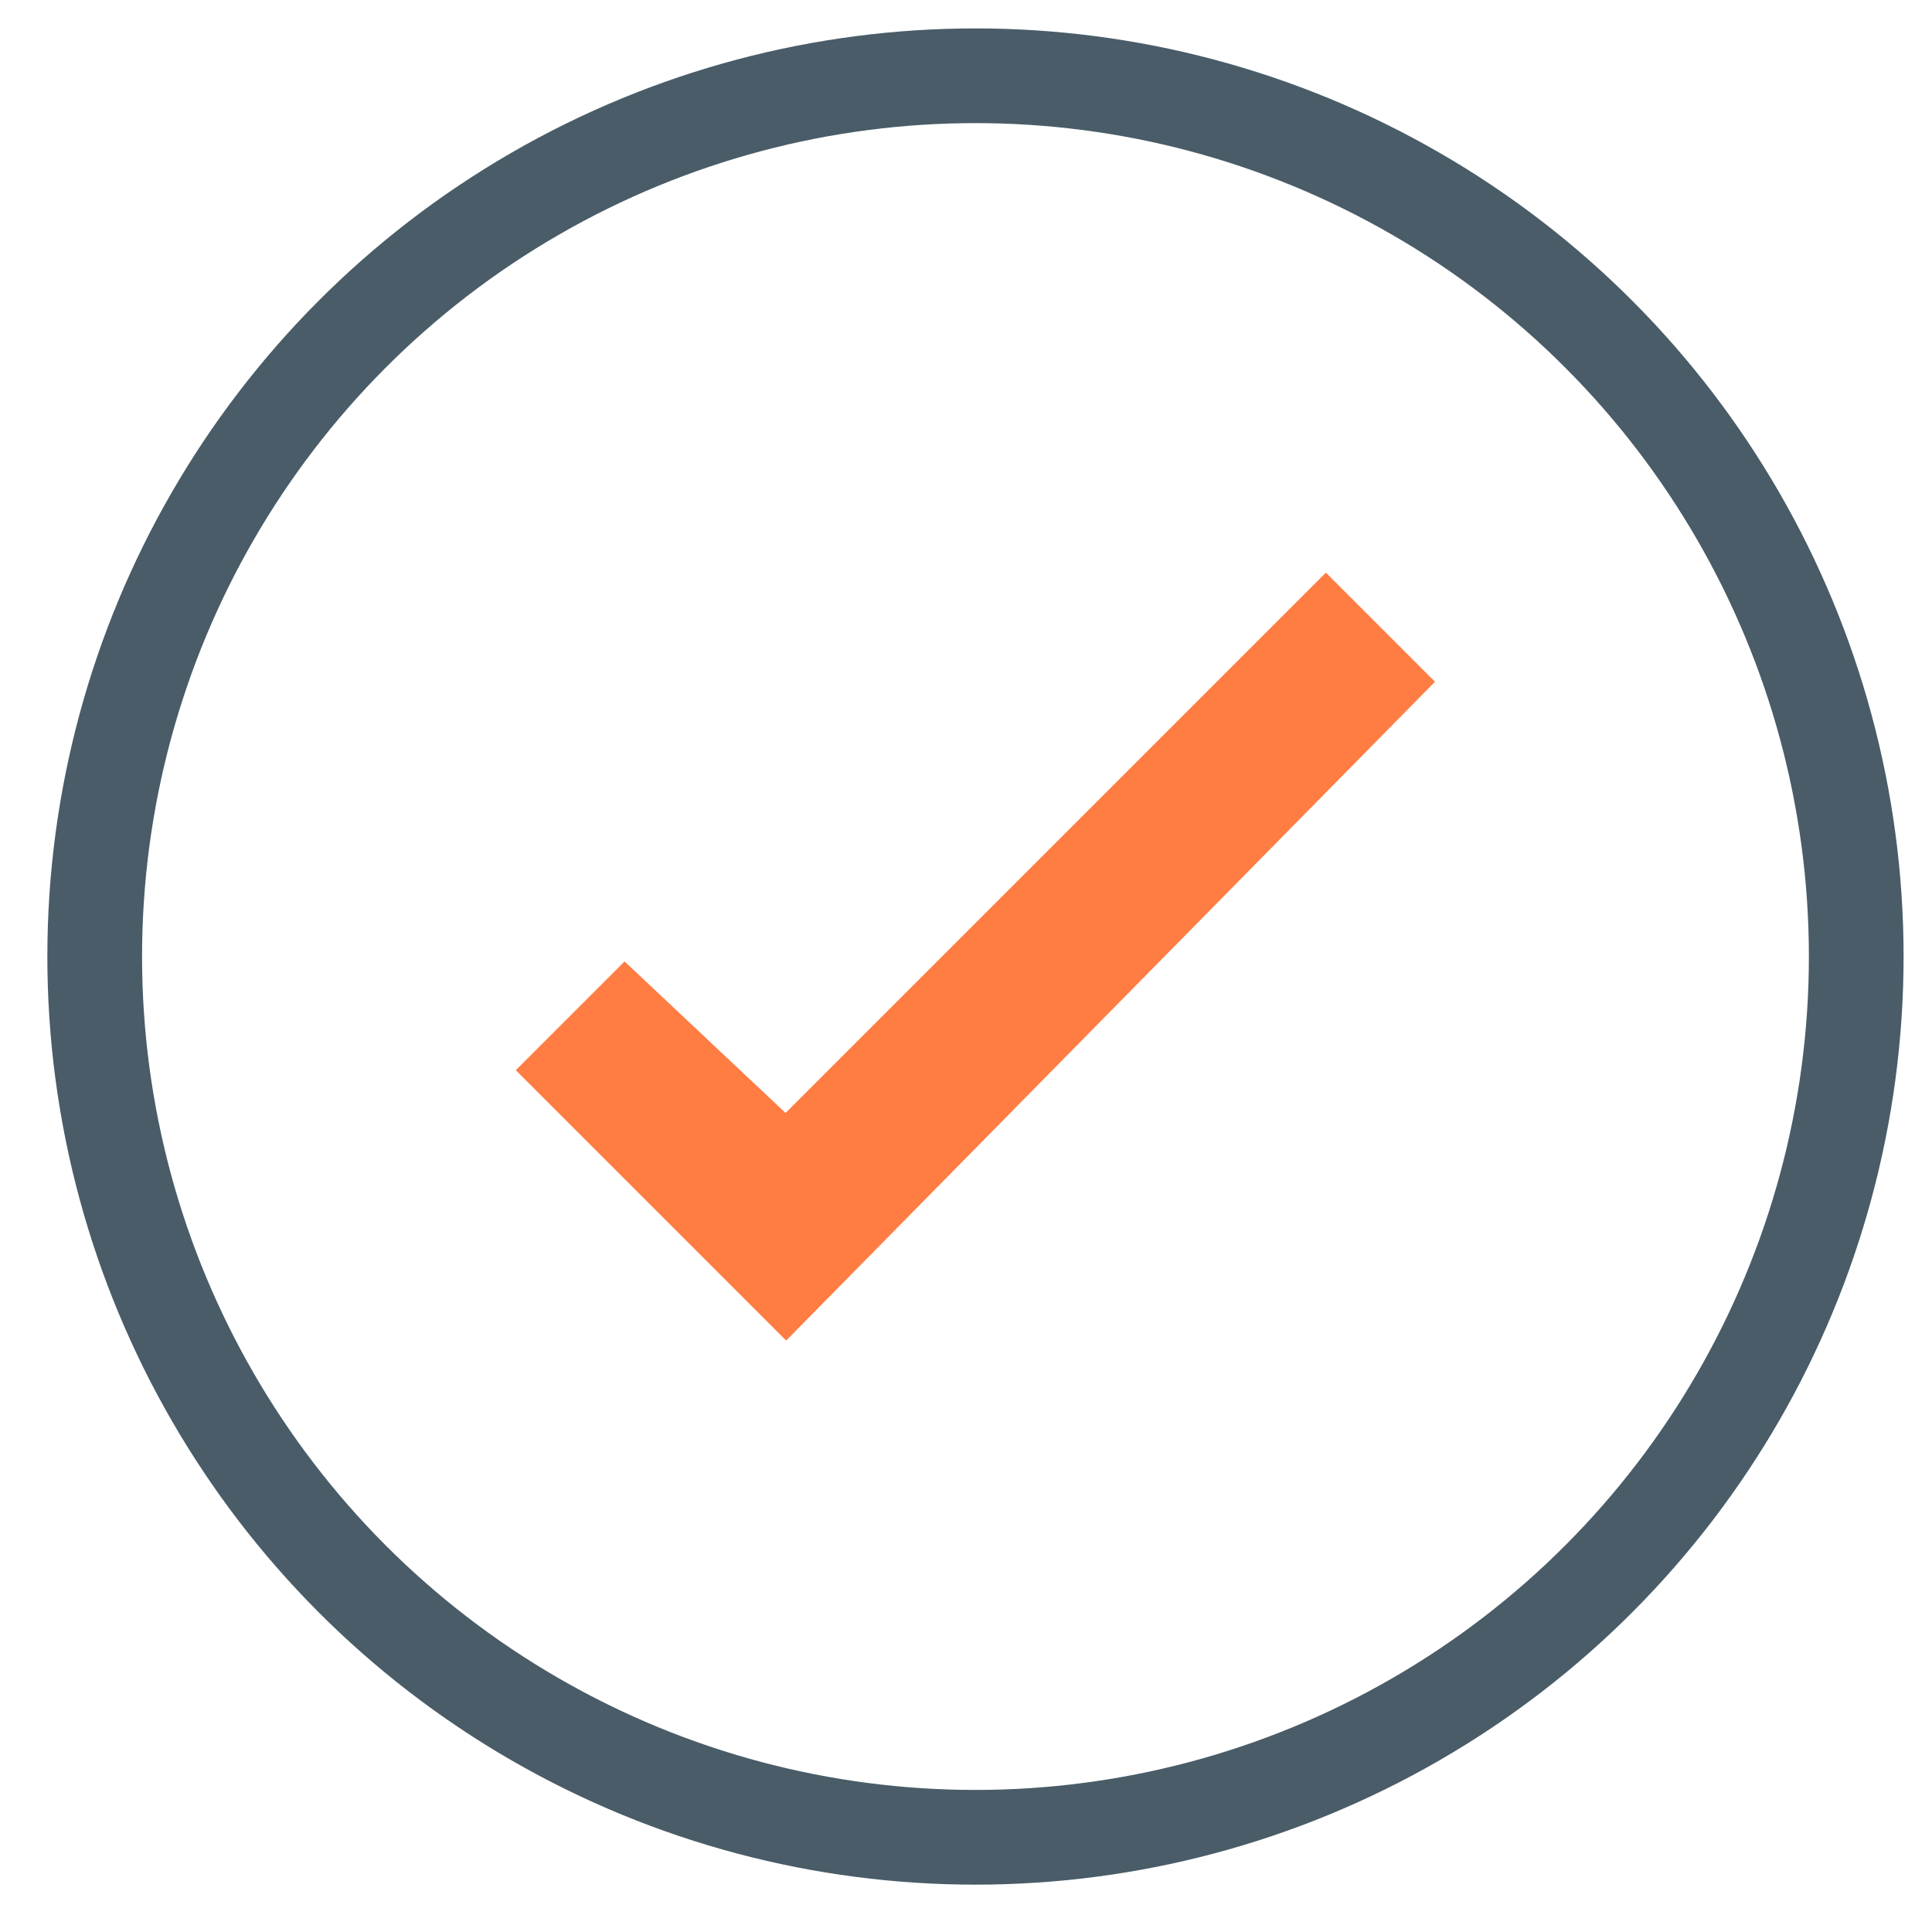
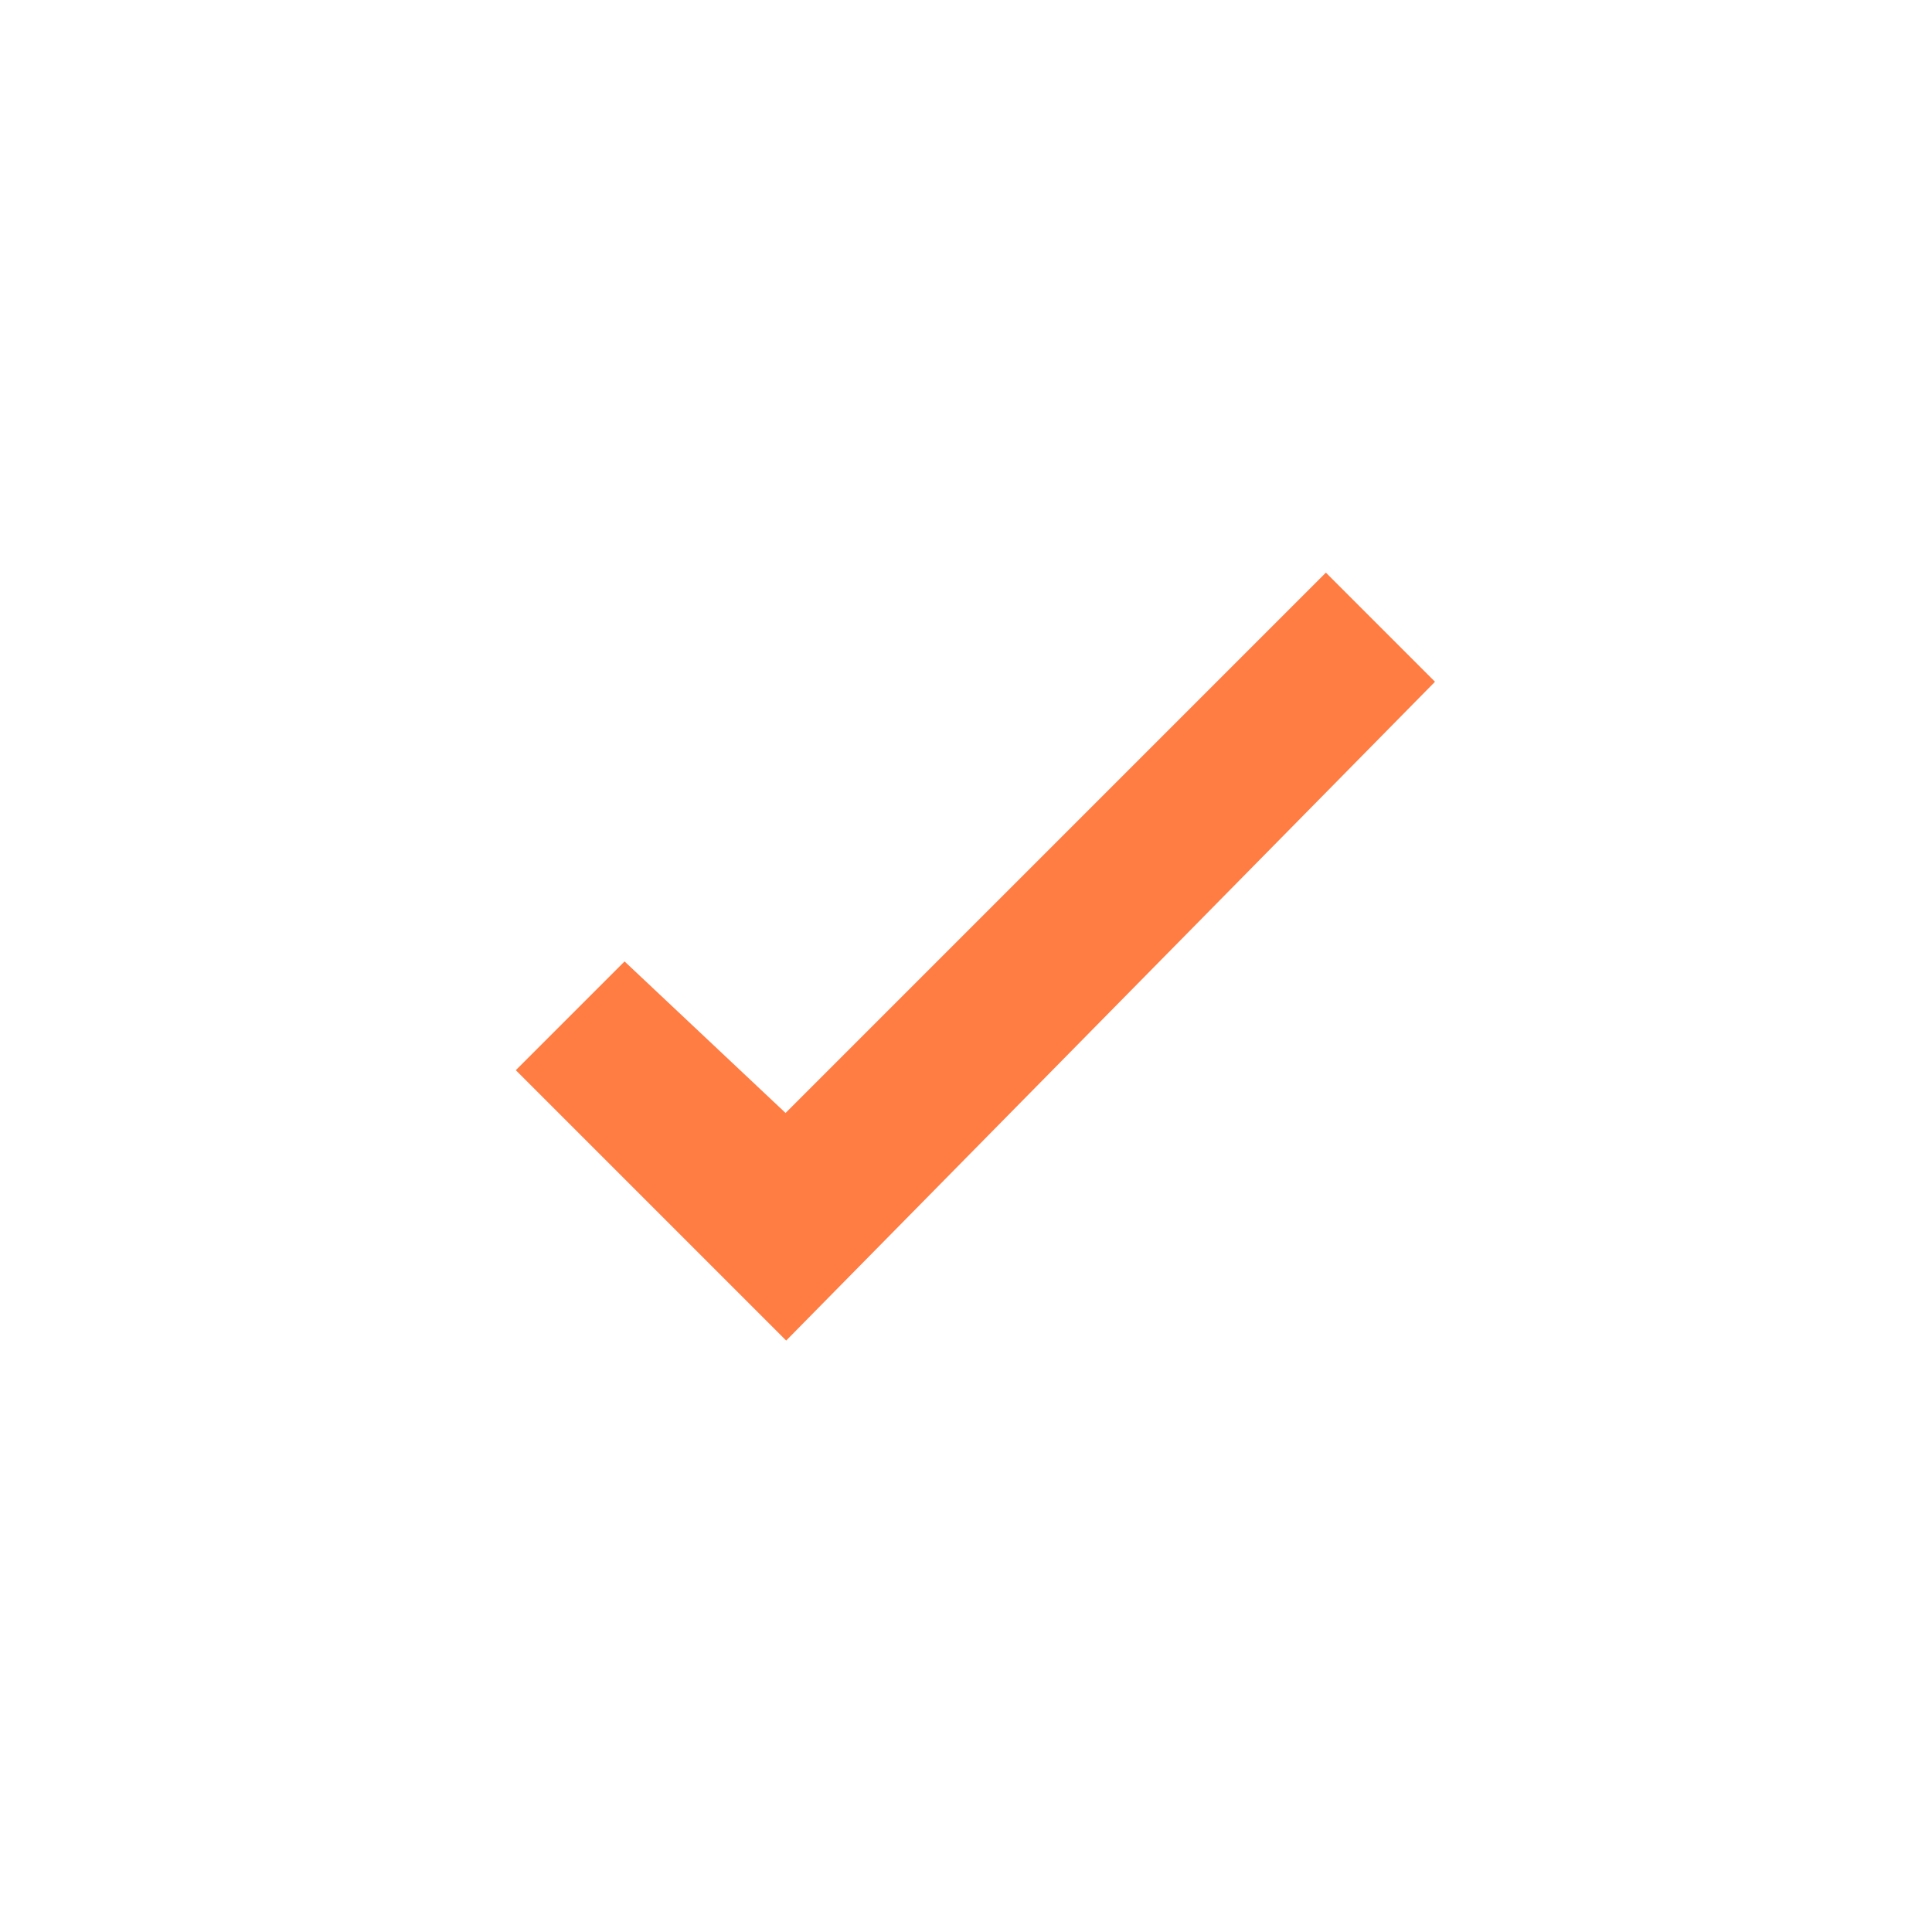
<svg xmlns="http://www.w3.org/2000/svg" version="1.1" id="Layer_1" x="0px" y="0px" viewBox="0 0 20.4 20.4" style="enable-background:new 0 0 20.4 20.4;" xml:space="preserve">
  <style type="text/css">
	.st0{fill:#FF7C43;stroke:#FF7C43;stroke-width:0.5;stroke-miterlimit:10;}
	.st1{fill:none;stroke:#495C68;stroke-miterlimit:10;}
</style>
  <polygon class="st0" points="14.8,7.2 8.3,13.8 5.8,11.3 6.6,10.5 8.3,12.1 14,6.4 " />
-   <circle class="st1" cx="10.3" cy="10.1" r="9.3" />
</svg>